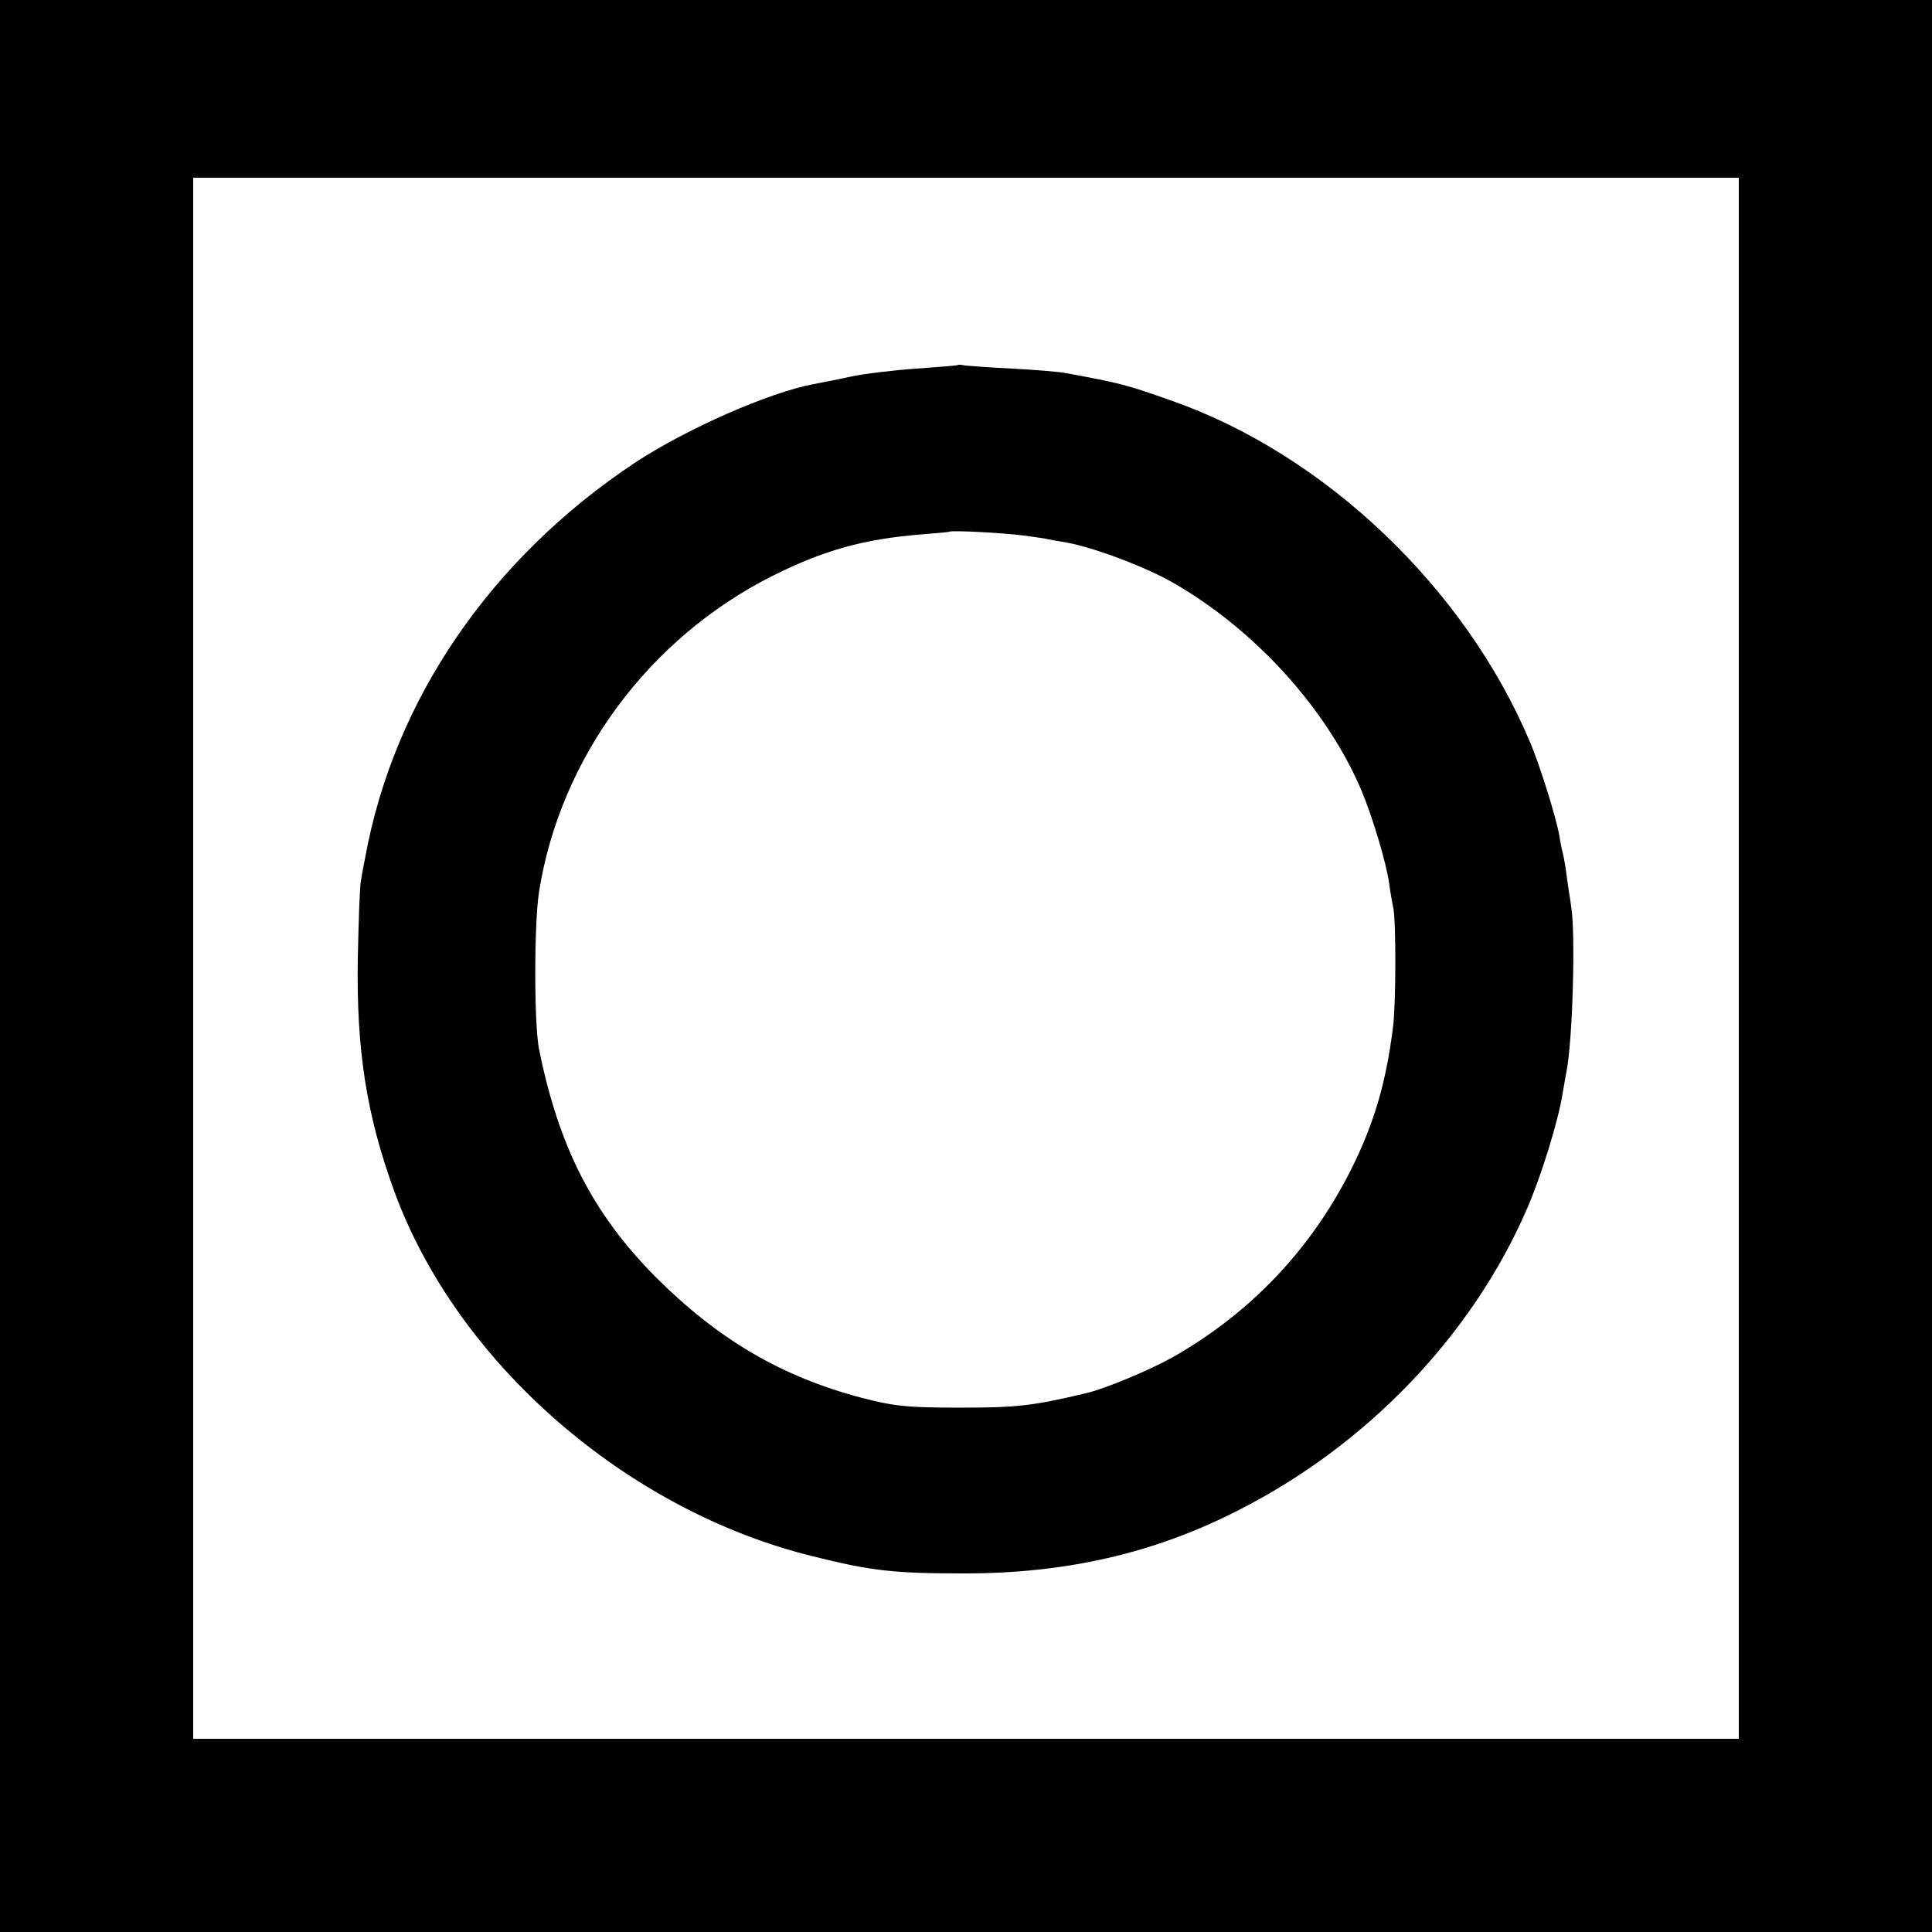
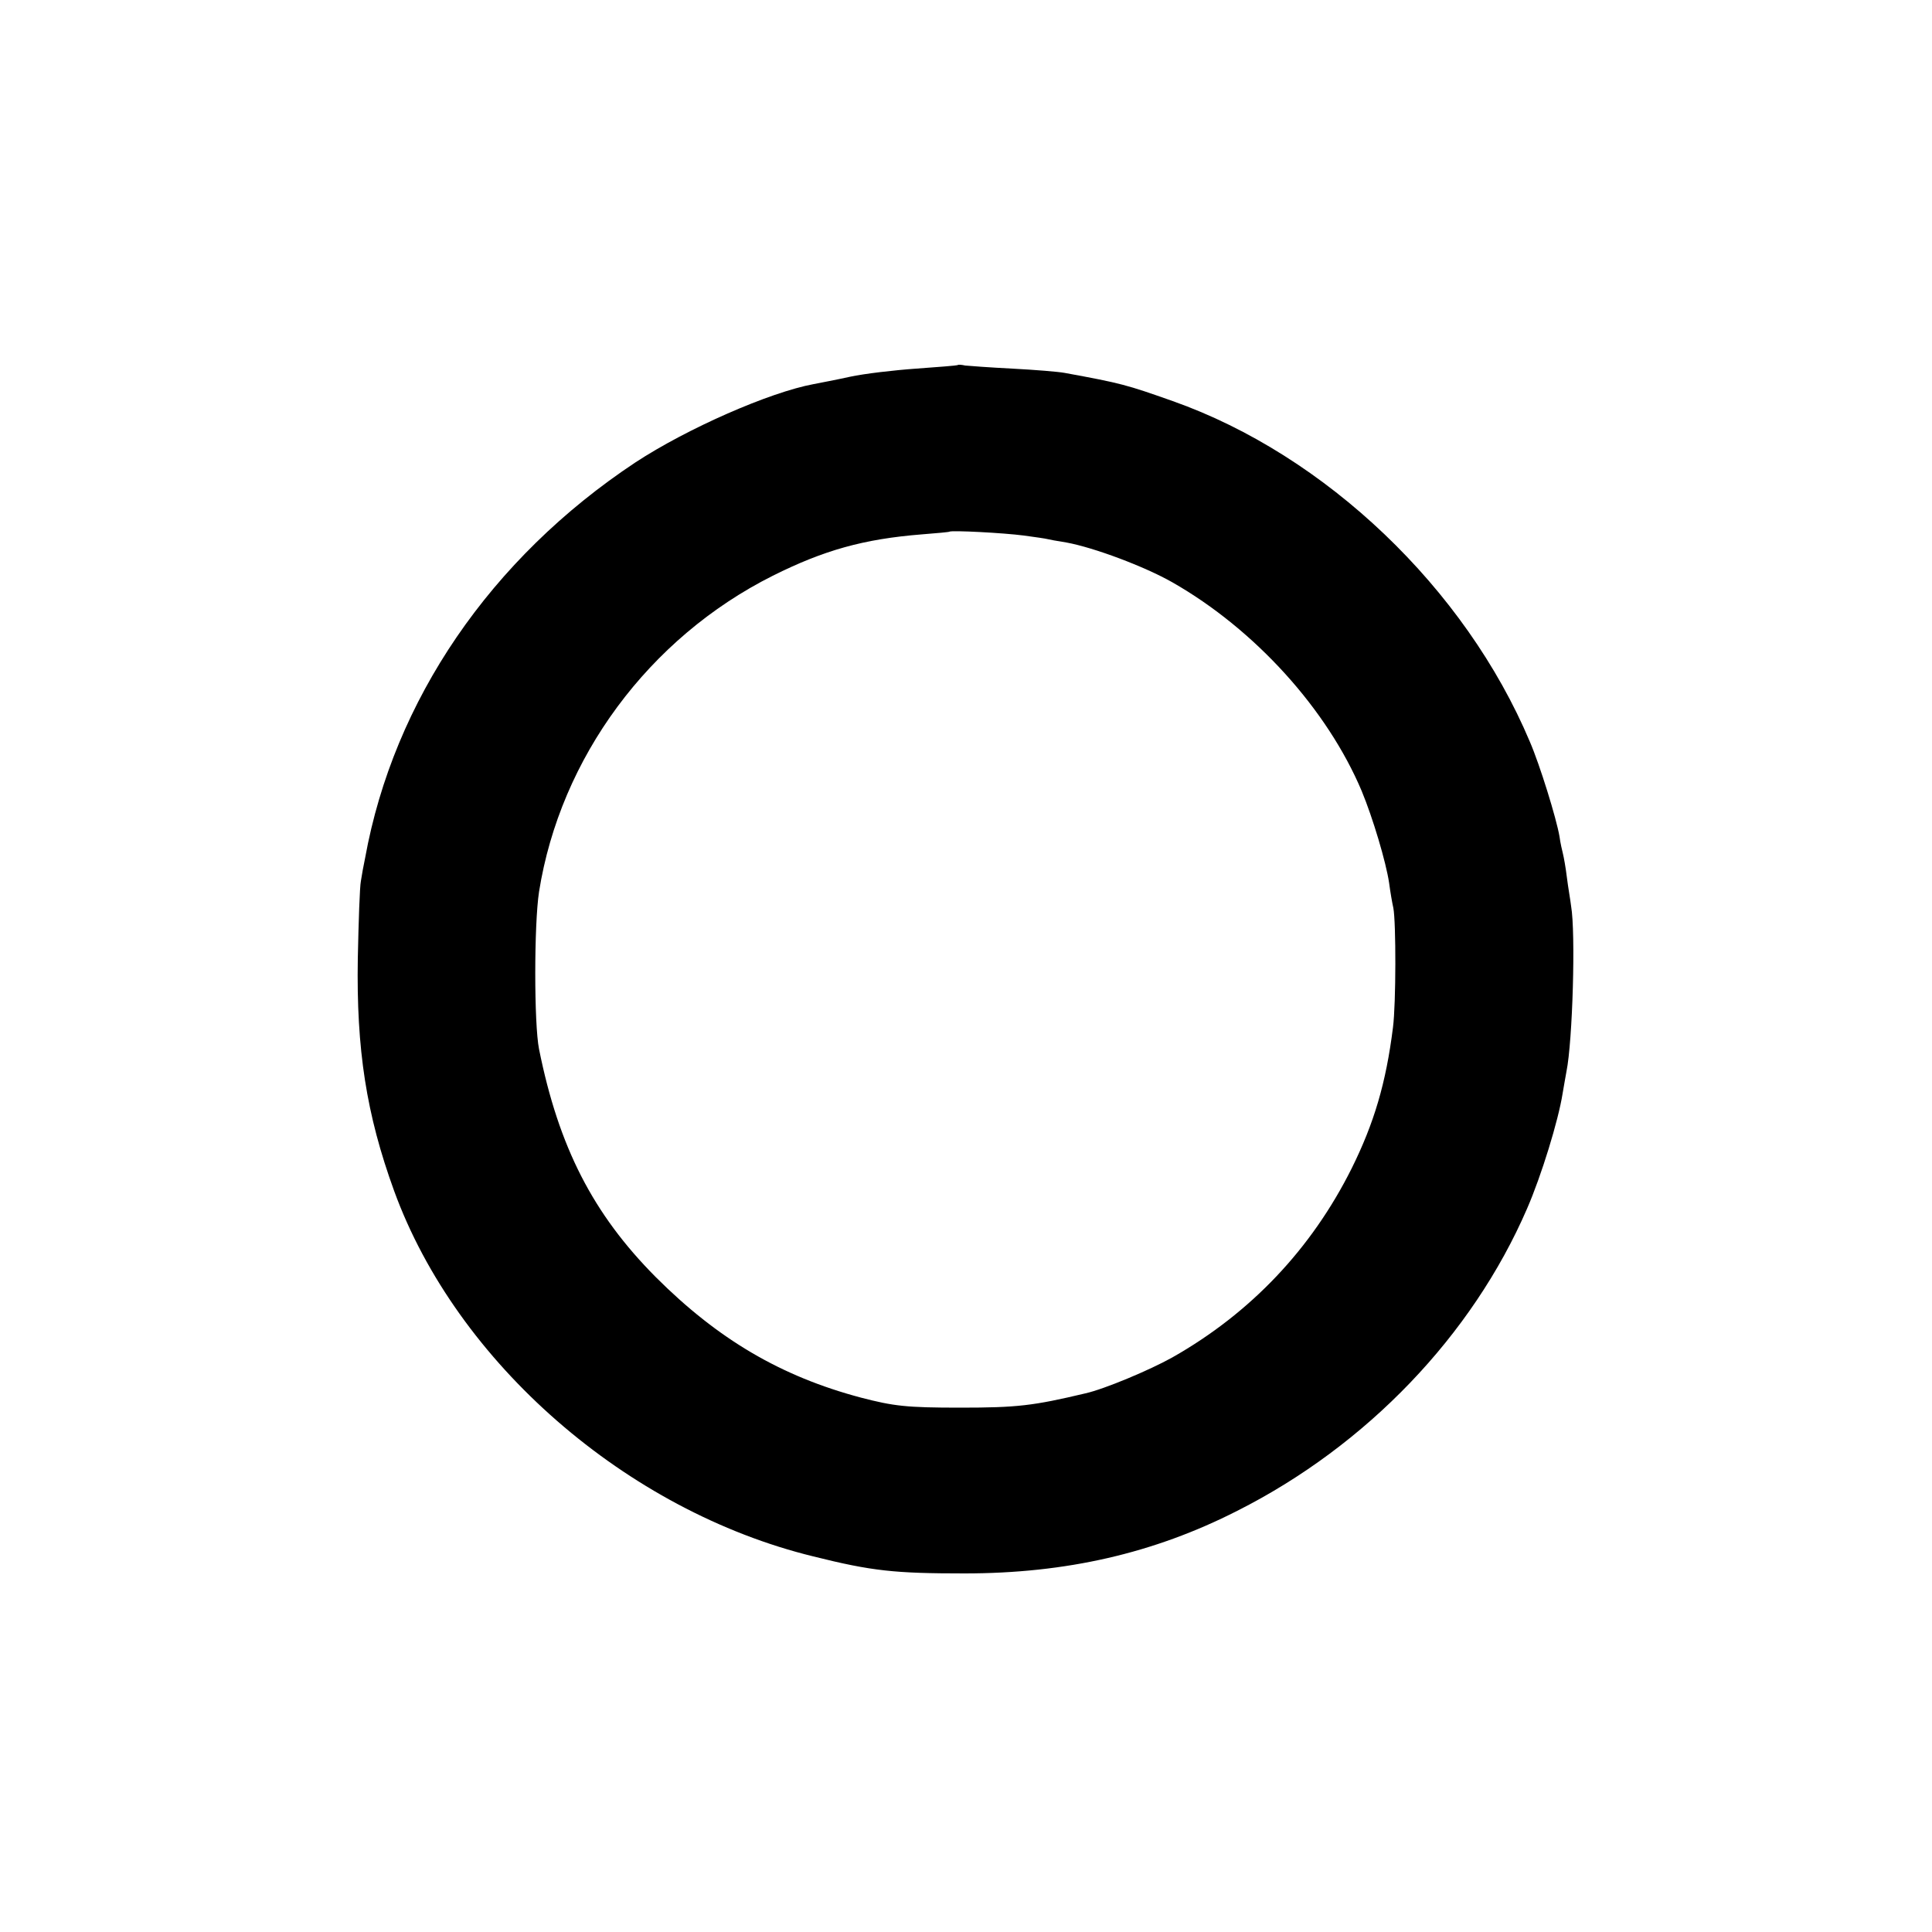
<svg xmlns="http://www.w3.org/2000/svg" version="1.0" width="500pt" height="500pt" viewBox="0 0 500 500" preserveAspectRatio="xMidYMid meet">
  <g transform="translate(0,500) scale(0.1,-0.1)" fill="#000000" stroke="none">
-     <path d="M0 2500 l0 -2500 2500 0 2500 0 0 2500 0 2500 -2500 0 -2500 0 0 -2500z m4500 20 l0 -2020 -2000 0 -2000 0 0 2020 0 2020 2000 0 2000 0 0 -2020z" />
    <path d="M2478 4055 c-2 -1 -50 -5 -107 -9 -57 -4 -134 -13 -171 -21 -36 -8 -79 -16 -94 -19 -114 -21 -328 -115 -462 -203 -374 -248 -625 -615 -699 -1023 -4 -19 -9 -46 -11 -60 -3 -14 -6 -104 -8 -200 -4 -236 22 -404 94 -602 162 -445 602 -828 1085 -946 152 -38 211 -44 391 -44 263 0 490 52 706 162 335 169 608 454 750 782 37 85 81 228 92 298 3 19 8 45 10 57 16 79 24 359 12 428 -2 17 -8 50 -11 75 -3 25 -8 52 -10 60 -2 8 -7 29 -9 45 -8 47 -51 186 -77 246 -167 396 -528 741 -924 881 -119 42 -132 46 -280 73 -16 3 -77 8 -135 11 -58 3 -113 7 -122 8 -9 2 -18 3 -20 1z m172 -441 c30 -4 57 -8 60 -9 3 -1 25 -5 50 -9 71 -13 202 -62 274 -103 214 -122 401 -329 490 -540 29 -70 63 -184 71 -238 3 -23 8 -52 11 -65 7 -37 7 -247 -1 -309 -18 -144 -49 -248 -107 -365 -104 -208 -261 -374 -464 -489 -59 -33 -176 -82 -225 -93 -135 -32 -176 -37 -324 -37 -140 0 -172 4 -257 26 -207 55 -370 151 -531 312 -162 163 -251 336 -302 590 -13 65 -13 322 0 407 55 347 284 657 605 818 132 66 235 95 385 107 39 3 71 6 72 7 5 4 140 -3 193 -10z" />
  </g>
</svg>